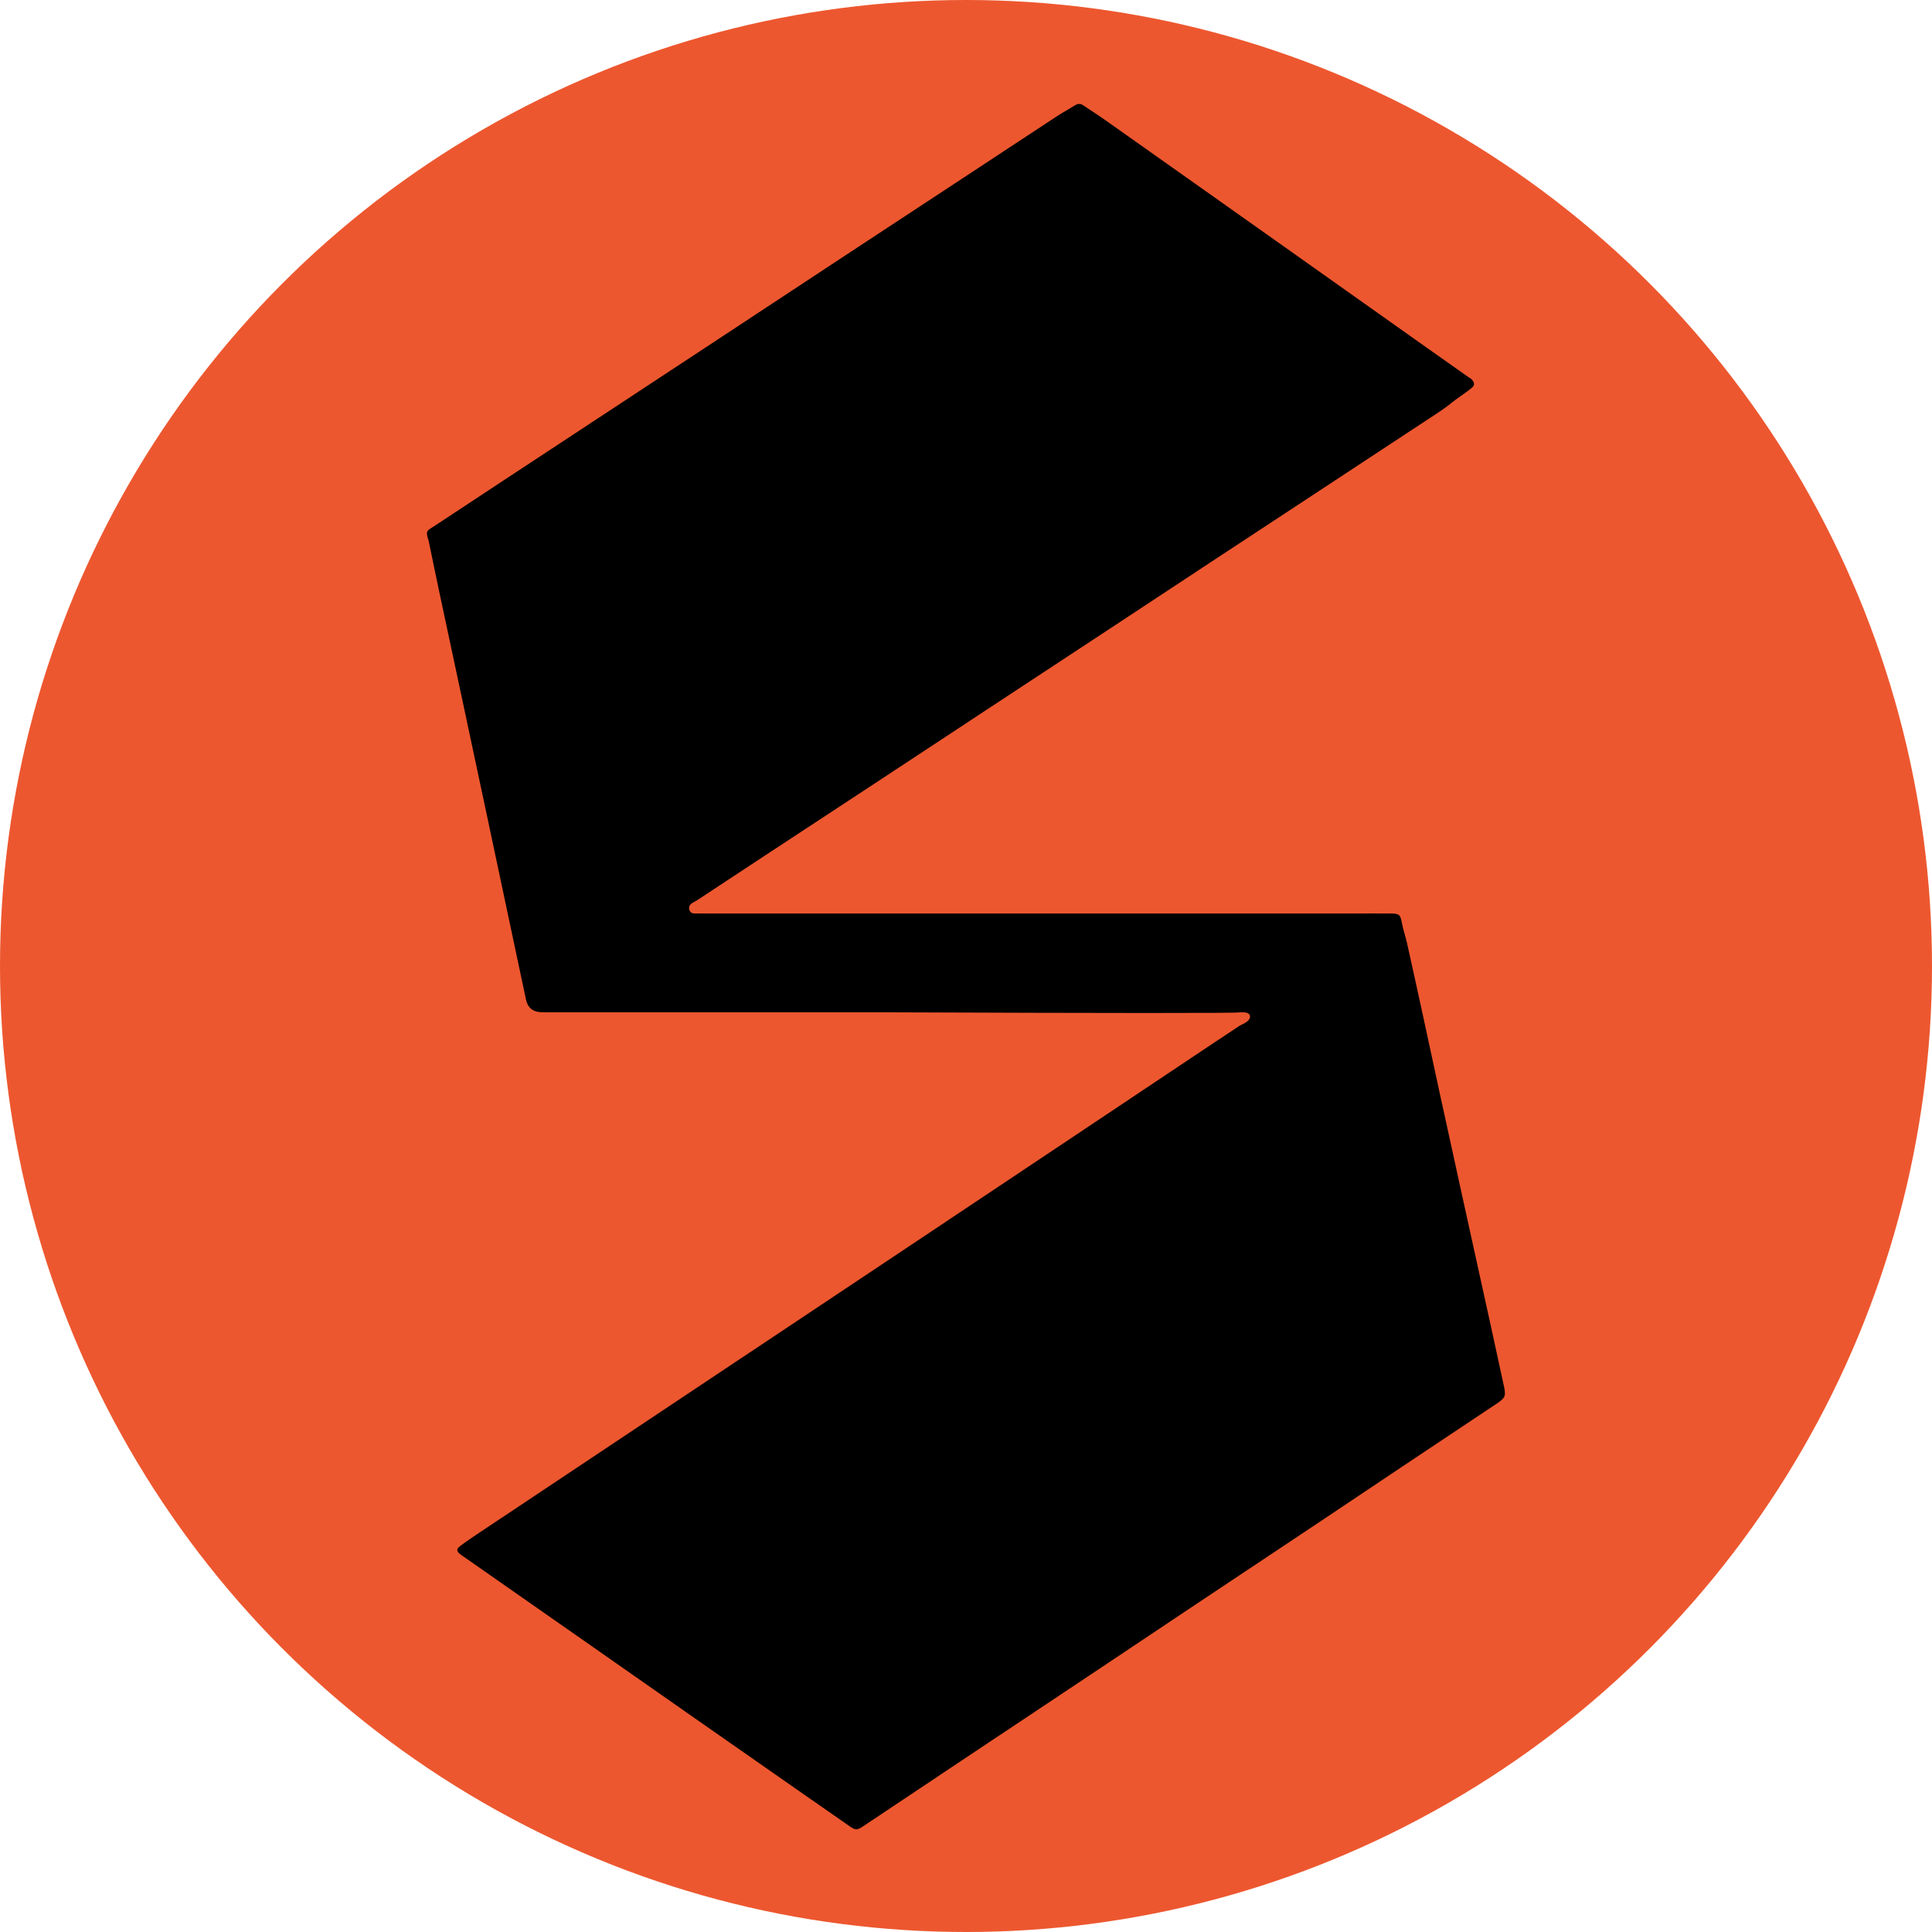
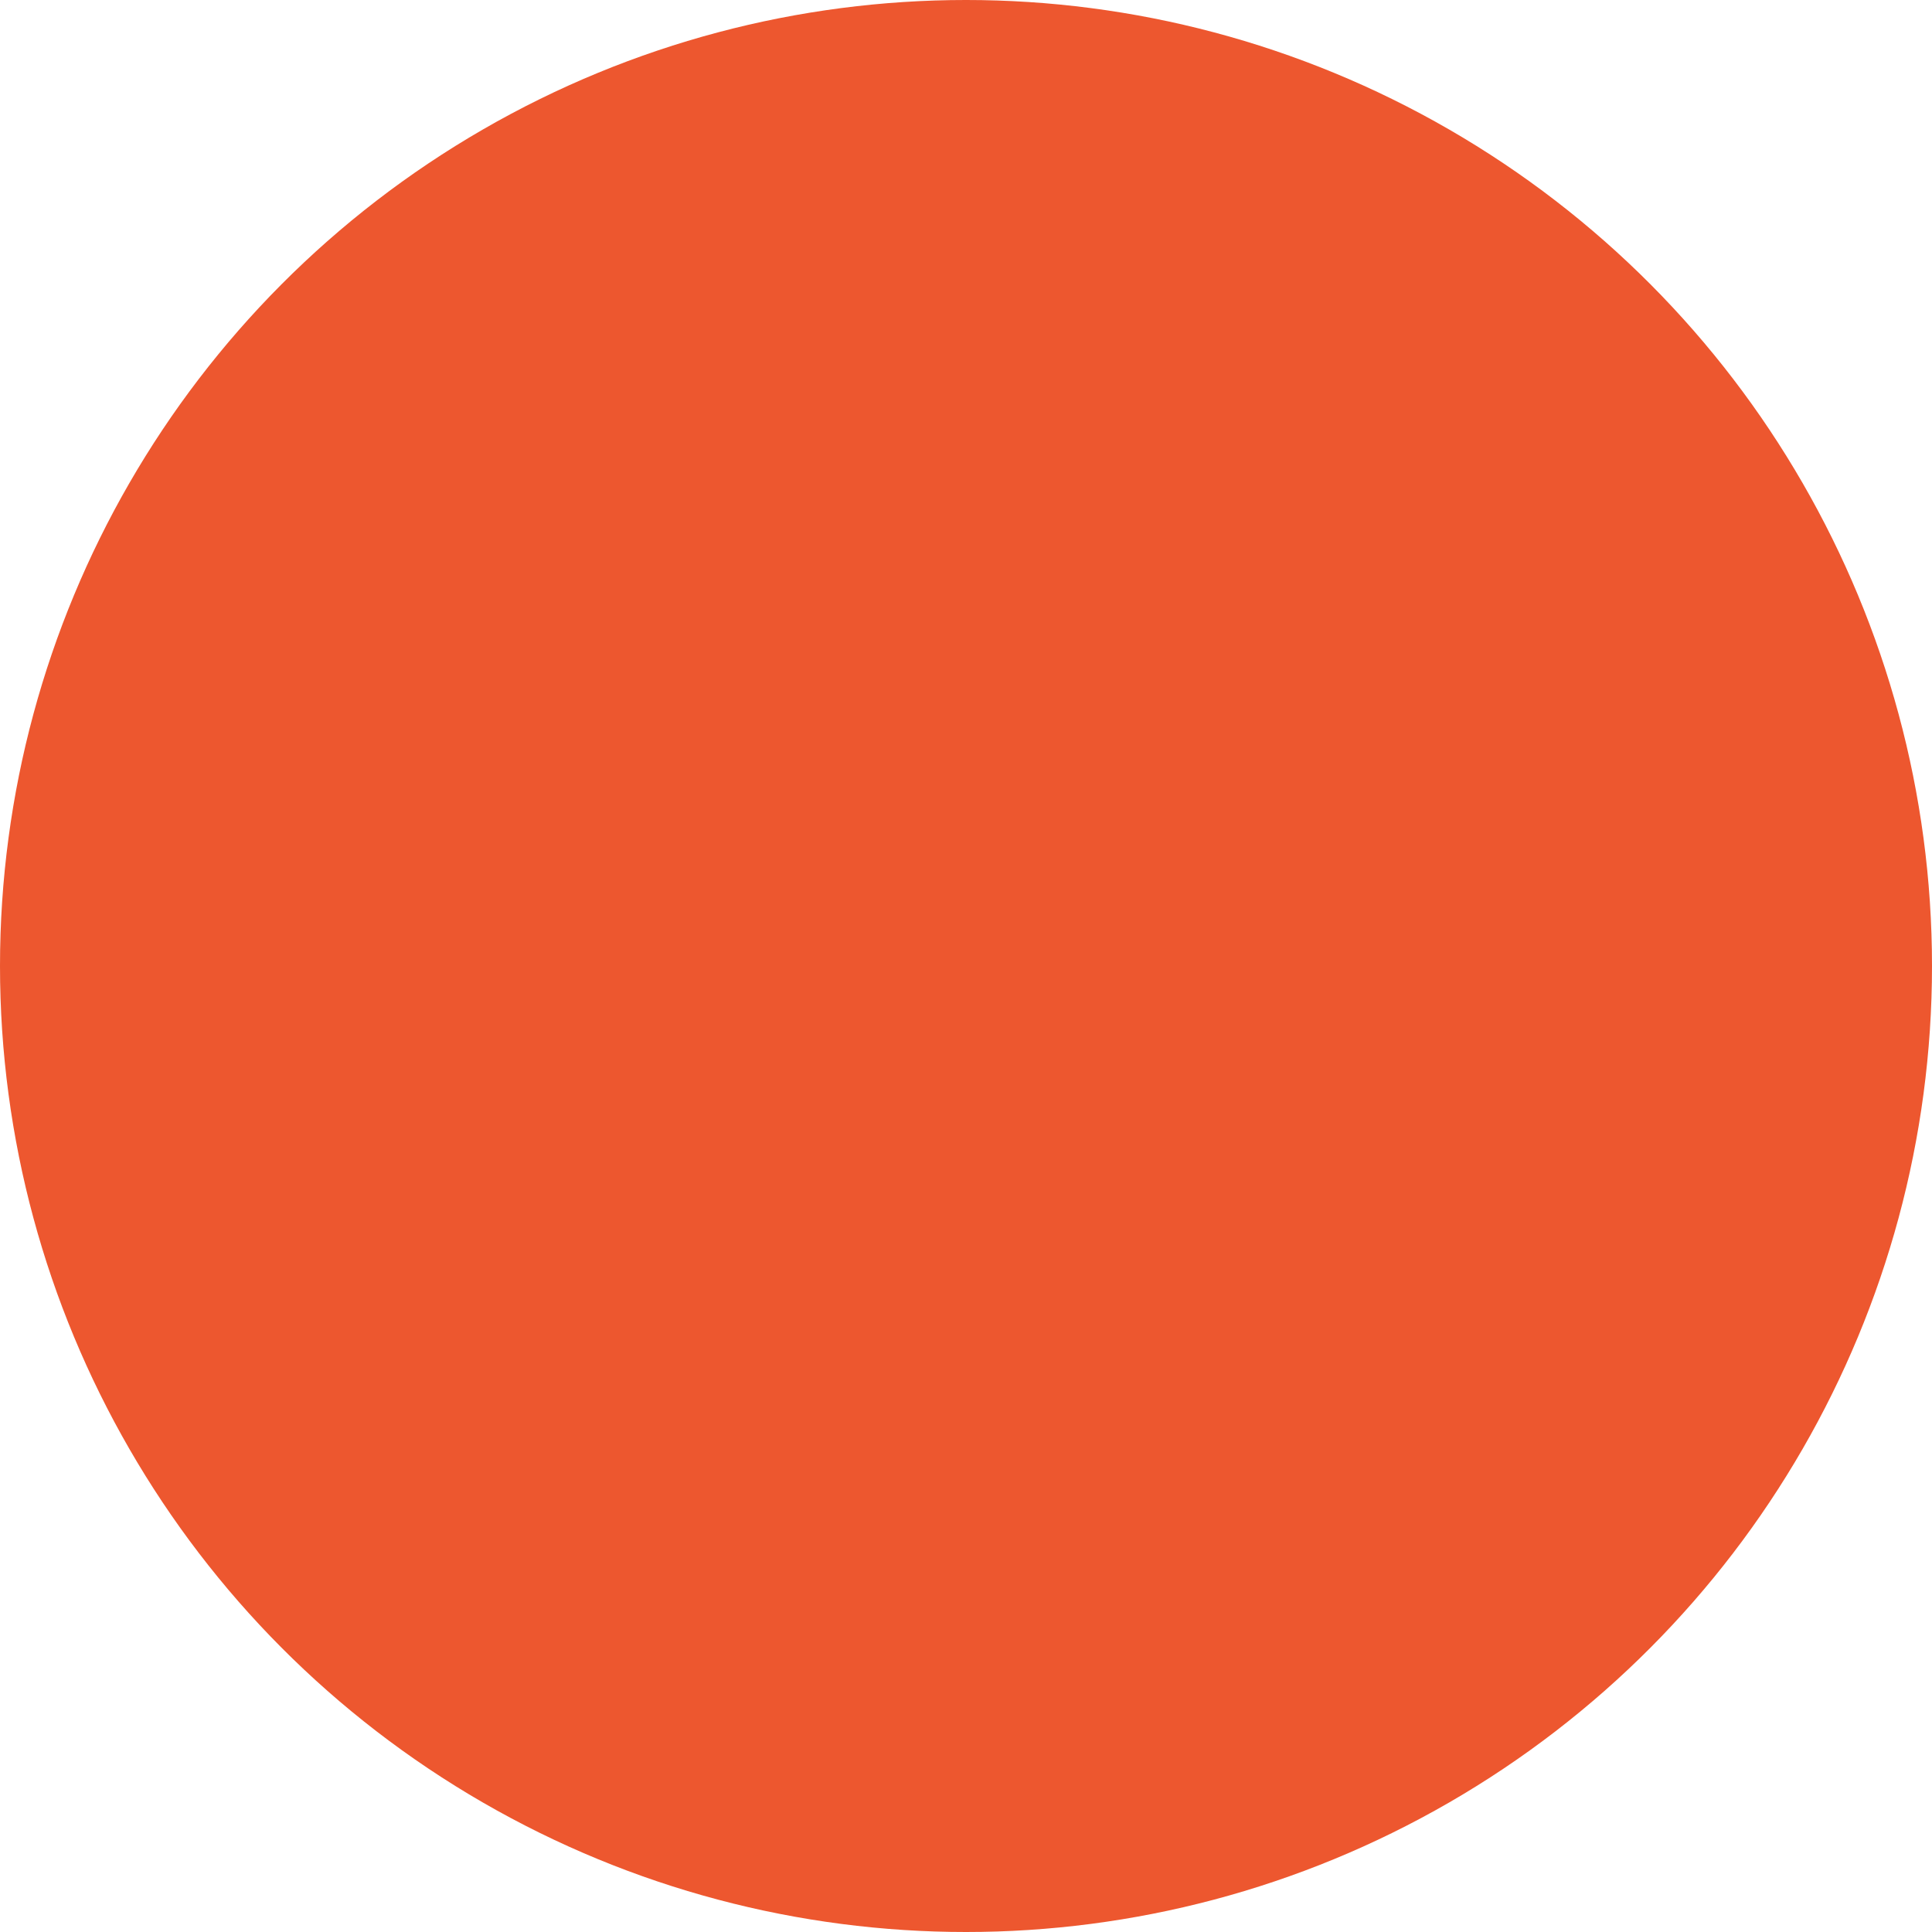
<svg xmlns="http://www.w3.org/2000/svg" id="_Слой_1" data-name=" Слой 1" viewBox="0 0 846 846">
  <defs>
    <style> .cls-1 { fill: #ed572f; } </style>
  </defs>
  <circle class="cls-1" cx="423" cy="423" r="423" />
-   <path d="m390.52,443.27c-50.54,0-101.09,0-151.63-.01-1.27,0-2.58.03-3.8-.27-2.75-.67-4.2-2.61-4.78-5.34-2.81-13.29-5.64-26.58-8.46-39.87-2.95-13.91-5.9-27.82-8.85-41.73-3.62-17.03-7.25-34.06-10.88-51.09-3.31-15.51-6.63-31.02-9.93-46.54-1.48-6.96-2.89-13.93-4.34-20.89-.04-.18-.05-.36-.11-.54-1.58-4.85-.79-4.5,2.64-6.76,20.68-13.67,41.39-27.27,62.1-40.9,20.55-13.52,41.11-27.04,61.65-40.57,18.57-12.23,37.12-24.48,55.69-36.7,16.9-11.12,33.81-22.22,50.71-33.33,14.01-9.21,27.99-18.46,42.01-27.65,2.66-1.75,5.48-3.27,8.18-4.95,1.22-.76,2.34-.86,3.55-.04,3.32,2.24,6.71,4.38,9.98,6.69,20.92,14.76,41.81,29.56,62.7,44.35,24.17,17.11,48.32,34.24,72.49,51.36,7.96,5.64,15.93,11.25,23.89,16.87.08.06.62.27,1.12.78.48.49.98,1.28,1.01,1.98.04.99-.87,1.72-3.06,3.33-2.47,1.81-3.46,2.45-4.92,3.51-2.02,1.47-2.07,1.68-4.32,3.33-1.81,1.33-3.21,2.25-3.97,2.75-17.13,11.26-34.25,22.54-51.38,33.81-15.07,9.91-30.15,19.81-45.22,29.73-15.9,10.47-31.79,20.96-47.69,31.43-17.51,11.53-35.02,23.04-52.53,34.56-16.05,10.57-32.1,21.16-48.15,31.72-15.99,10.51-31.99,21-47.98,31.51-10.28,6.76-20.54,13.54-30.82,20.3-.68.45-1.43.8-2.13,1.23-1.11.67-1.8,1.64-1.47,2.95.34,1.34,1.37,1.8,2.72,1.75,1.46-.06,2.92-.02,4.38-.02h285.74c4.83,0,9.67-.03,14.5.01,3.63.03,4.04.57,4.72,4.2.56,2.94,1.58,5.79,2.23,8.72,2.42,10.85,4.8,21.72,7.16,32.58,2.42,11.14,4.8,22.28,7.22,33.42,3.63,16.66,7.28,33.31,10.94,49.96,3.87,17.63,7.77,35.25,11.64,52.89,1.8,8.19,3.56,16.38,5.34,24.58.02.09.05.18.07.27,1,4.78.81,5.39-3.3,8.14-14.16,9.47-28.36,18.9-42.54,28.36-11.82,7.89-23.61,15.82-35.43,23.71-17.66,11.78-35.35,23.53-53.02,35.31-14.93,9.96-29.84,19.95-44.78,29.91-20.17,13.45-40.35,26.87-60.52,40.32-11.98,7.99-23.95,15.99-35.92,23.98-1.66,1.11-3.33,2.21-5,3.32-2.66,1.78-3.32,1.81-5.89.03-6.07-4.2-12.12-8.43-18.18-12.65-16.66-11.63-33.33-23.25-49.98-34.89-16.5-11.53-32.99-23.08-49.49-34.62-16.88-11.8-33.77-23.59-50.65-35.39-.75-.52-1.52-1.01-2.24-1.57-1.62-1.25-1.76-2.26-.16-3.5,2.37-1.84,4.87-3.52,7.37-5.19,24.33-16.23,48.68-32.44,73.02-48.66,19.87-13.24,39.73-26.48,59.59-39.72,23.58-15.72,47.16-31.43,70.74-47.16,16.68-11.12,33.35-22.25,50.02-33.38,22.2-14.82,44.4-29.65,66.61-44.48,4.62-3.09,9.25-6.16,13.89-9.22.76-.5,1.64-.81,2.41-1.28.62-.37,1.28-.77,1.71-1.32,1.24-1.56.63-3.04-1.34-3.32-1.33-.18-2.39-.08-2.46-.06-1.77.39-56.84.35-152.45-.02l.03-.02Z" />
</svg>